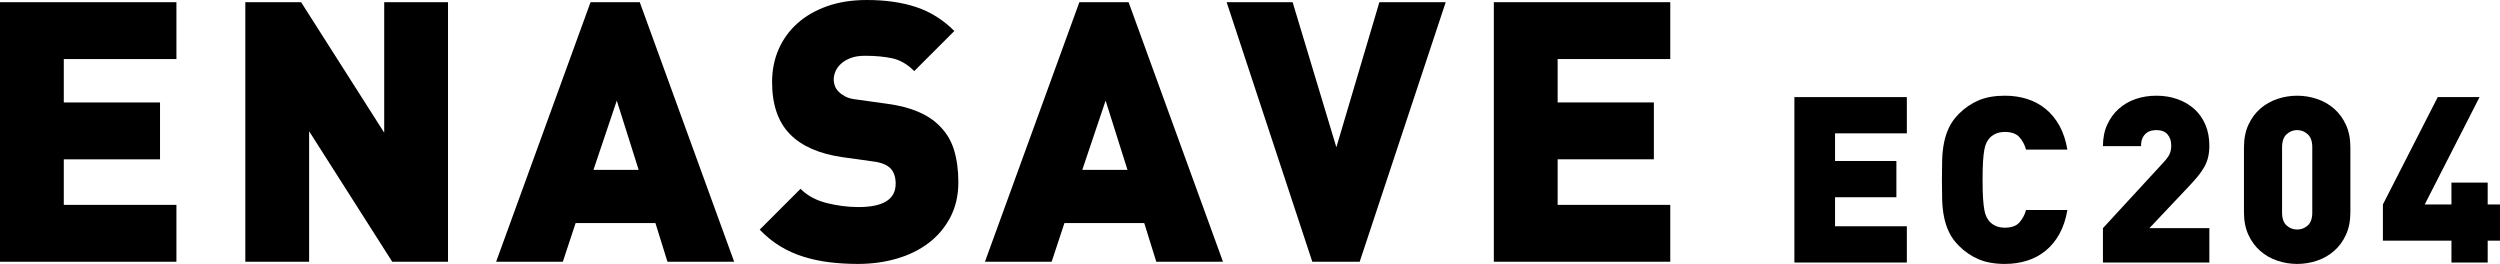
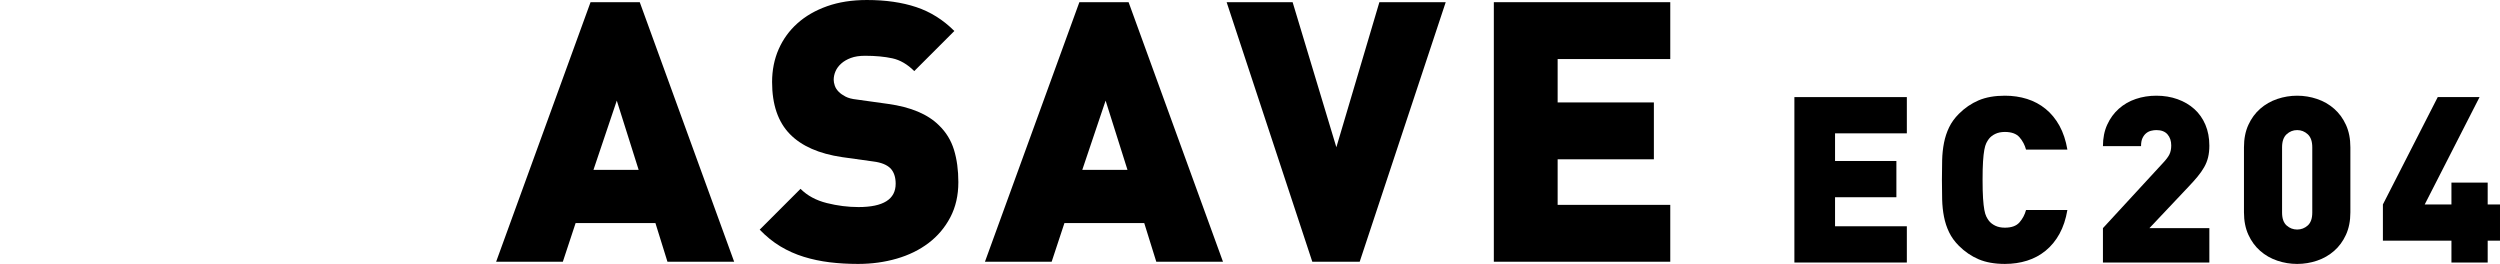
<svg xmlns="http://www.w3.org/2000/svg" version="1.1" viewBox="0 0 947.244 100" preserveAspectRatio="xMinYMid meet">
-   <path class="st0" d="M0,99.169V.829h66.848v21.546H24.17v16.438h36.464v21.546H24.17v17.265h42.677v21.546H0Z" />
  <g>
-     <path class="st0" d="M148.616,99.169l-31.491-49.447v49.447h-24.174V.829h21.134l31.491,49.447V.829h24.174v98.34h-21.134Z" />
    <path class="st0" d="M252.896,99.169l-4.556-14.639h-30.246l-4.836,14.639h-25.277L223.757.829h18.645l35.771,98.34h-25.277ZM233.7,38.122l-8.84,26.241h17.125l-8.285-26.241Z" />
    <path class="st0" d="M363.115,69.061c0,4.971-1.015,9.392-3.036,13.259-2.03,3.869-4.765,7.114-8.218,9.736-3.453,2.626-7.483,4.608-12.085,5.94-4.606,1.335-9.484,2.005-14.641,2.005-3.779,0-7.371-.209-10.774-.622-3.407-.416-6.677-1.107-9.809-2.073-3.132-.967-6.076-2.28-8.836-3.936-2.765-1.658-5.387-3.775-7.871-6.353l15.468-15.47c2.572,2.578,5.888,4.374,9.943,5.387,4.05,1.015,8.059,1.52,12.018,1.52,9.392,0,14.089-2.946,14.089-8.84,0-2.487-.647-4.42-1.938-5.8-1.378-1.382-3.545-2.257-6.489-2.625l-11.88-1.658c-8.749-1.288-15.33-4.19-19.752-8.702-4.51-4.602-6.765-11.187-6.765-19.75,0-4.51.831-8.654,2.485-12.432,1.658-3.773,4.03-7.045,7.112-9.805,3.086-2.762,6.84-4.925,11.262-6.493,4.418-1.564,9.433-2.347,15.054-2.347,7.091,0,13.325.898,18.712,2.693,5.387,1.796,10.198,4.813,14.432,9.047l-15.192,15.192c-2.576-2.576-5.341-4.188-8.285-4.834-2.948-.643-6.402-.967-10.36-.967-2.118,0-3.913.276-5.387.829-1.474.551-2.689,1.267-3.658,2.14-.965.875-1.683,1.843-2.142,2.902-.459,1.059-.689,2.14-.689,3.245,0,.645.138,1.382.413,2.209.275.829.781,1.614,1.52,2.349.643.645,1.495,1.242,2.551,1.796,1.061.553,2.464.921,4.214,1.105l11.88,1.658c8.653,1.199,15.1,3.915,19.339,8.149,2.668,2.578,4.556,5.662,5.662,9.254,1.102,3.592,1.654,7.688,1.654,12.294Z" />
    <path class="st0" d="M438.114,99.169l-4.56-14.639h-30.246l-4.835,14.639h-25.277L408.97.829h18.65l35.766,98.34h-25.272ZM418.913,38.122l-8.84,26.241h17.129l-8.289-26.241Z" />
    <path class="st0" d="M515.184,99.169h-17.956L464.769.829h25.001l16.574,54.969L522.643.829h25.135l-32.593,98.34Z" />
    <path class="st0" d="M566.01,99.169V.829h66.852v21.546h-42.677v16.438h36.464v21.546h-36.464v17.265h42.677v21.546h-66.852Z" />
    <g>
      <path class="st0" d="M679.89,99.47v-62.68h42.607v13.734h-27.202v10.475h23.243v13.734h-23.243v11.003h27.202v13.733h-42.607Z" />
      <path class="st0" d="M783.327,79.576c-.588,3.464-1.586,6.471-2.994,9.024-1.408,2.552-3.153,4.679-5.237,6.381-2.084,1.704-4.43,2.965-7.044,3.785-2.61.823-5.412,1.234-8.406,1.234-3.871,0-7.191-.587-9.947-1.762-2.76-1.173-5.253-2.875-7.483-5.105-1.583-1.585-2.819-3.286-3.696-5.107-.881-1.819-1.528-3.769-1.938-5.854-.414-2.082-.647-4.283-.706-6.602-.059-2.318-.088-4.798-.088-7.437s.029-5.122.088-7.44c.058-2.32.292-4.52.706-6.604.409-2.082,1.057-4.034,1.938-5.853.877-1.821,2.113-3.522,3.696-5.107,2.23-2.23,4.723-3.93,7.483-5.107,2.756-1.172,6.076-1.76,9.947-1.76,2.994,0,5.796.411,8.406,1.234,2.614.823,4.961,2.084,7.044,3.786,2.084,1.701,3.829,3.829,5.237,6.38,1.407,2.554,2.405,5.562,2.994,9.024h-15.668c-.472-1.76-1.295-3.316-2.468-4.664-1.173-1.351-3.023-2.026-5.545-2.026-1.407,0-2.627.251-3.654.747-1.028.499-1.833,1.132-2.418,1.894-.355.47-.676.998-.969,1.585-.297.587-.543,1.439-.752,2.554-.205,1.115-.367,2.566-.484,4.355-.117,1.792-.175,4.124-.175,7.001s.059,5.209.175,6.997c.117,1.791.28,3.243.484,4.36.209,1.115.455,1.965.752,2.552.292.587.614,1.117.969,1.585.585.764,1.391,1.395,2.418,1.894,1.027.499,2.247.747,3.654.747,2.522,0,4.372-.674,5.545-2.026,1.173-1.349,1.996-2.904,2.468-4.664h15.668Z" />
      <path class="st0" d="M796.798,99.47v-13.029l22.713-24.648c1.169-1.234,1.992-2.318,2.463-3.257.468-.937.702-2.084.702-3.435,0-1.702-.468-3.094-1.407-4.182-.939-1.084-2.347-1.627-4.226-1.627-.643,0-1.32.088-2.025.263-.702.175-1.332.499-1.892.969-.56.47-1.01,1.086-1.365,1.85-.351.762-.526,1.76-.526,2.992h-14.436c0-3.051.539-5.767,1.629-8.143,1.081-2.378,2.552-4.387,4.401-6.03,1.85-1.643,3.988-2.875,6.427-3.698,2.435-.823,5.032-1.234,7.788-1.234,2.877,0,5.55.441,8.013,1.322,2.464.881,4.59,2.128,6.381,3.742,1.792,1.614,3.182,3.595,4.184,5.943.994,2.347,1.495,4.988,1.495,7.922,0,1.645-.162,3.128-.484,4.447s-.823,2.568-1.499,3.742c-.672,1.174-1.495,2.347-2.464,3.521-.969,1.176-2.067,2.407-3.299,3.698l-14.966,15.846h22.713v13.029h-40.318Z" />
      <path class="st0" d="M890.551,80.455c0,3.228-.559,6.061-1.674,8.496-1.115,2.434-2.61,4.477-4.489,6.118-1.879,1.643-4.034,2.877-6.468,3.698-2.434.823-4.944,1.234-7.529,1.234s-5.09-.411-7.525-1.234c-2.434-.821-4.593-2.055-6.472-3.698-1.875-1.641-3.374-3.683-4.489-6.118-1.115-2.434-1.671-5.268-1.671-8.496v-24.648c0-3.228.555-6.059,1.671-8.496,1.115-2.434,2.614-4.475,4.489-6.117,1.879-1.643,4.038-2.875,6.472-3.698,2.435-.823,4.944-1.234,7.525-1.234s5.095.411,7.529,1.234c2.435.823,4.59,2.055,6.468,3.698,1.879,1.643,3.374,3.683,4.489,6.117,1.115,2.437,1.674,5.268,1.674,8.496v24.648ZM876.116,55.806c0-2.23-.572-3.873-1.716-4.93s-2.481-1.585-4.009-1.585-2.86.528-4.005,1.585-1.716,2.7-1.716,4.93v24.736c0,2.232.572,3.86,1.716,4.888,1.144,1.025,2.481,1.539,4.005,1.539s2.865-.514,4.009-1.539c1.144-1.028,1.716-2.656,1.716-4.888v-24.736Z" />
      <path class="st0" d="M942.579,91.195v8.275h-13.734v-8.275h-25.97v-13.732l20.779-40.673h15.843l-20.775,40.673h10.122v-8.275h13.734v8.275h4.665v13.732h-4.665Z" />
    </g>
  </g>
</svg>